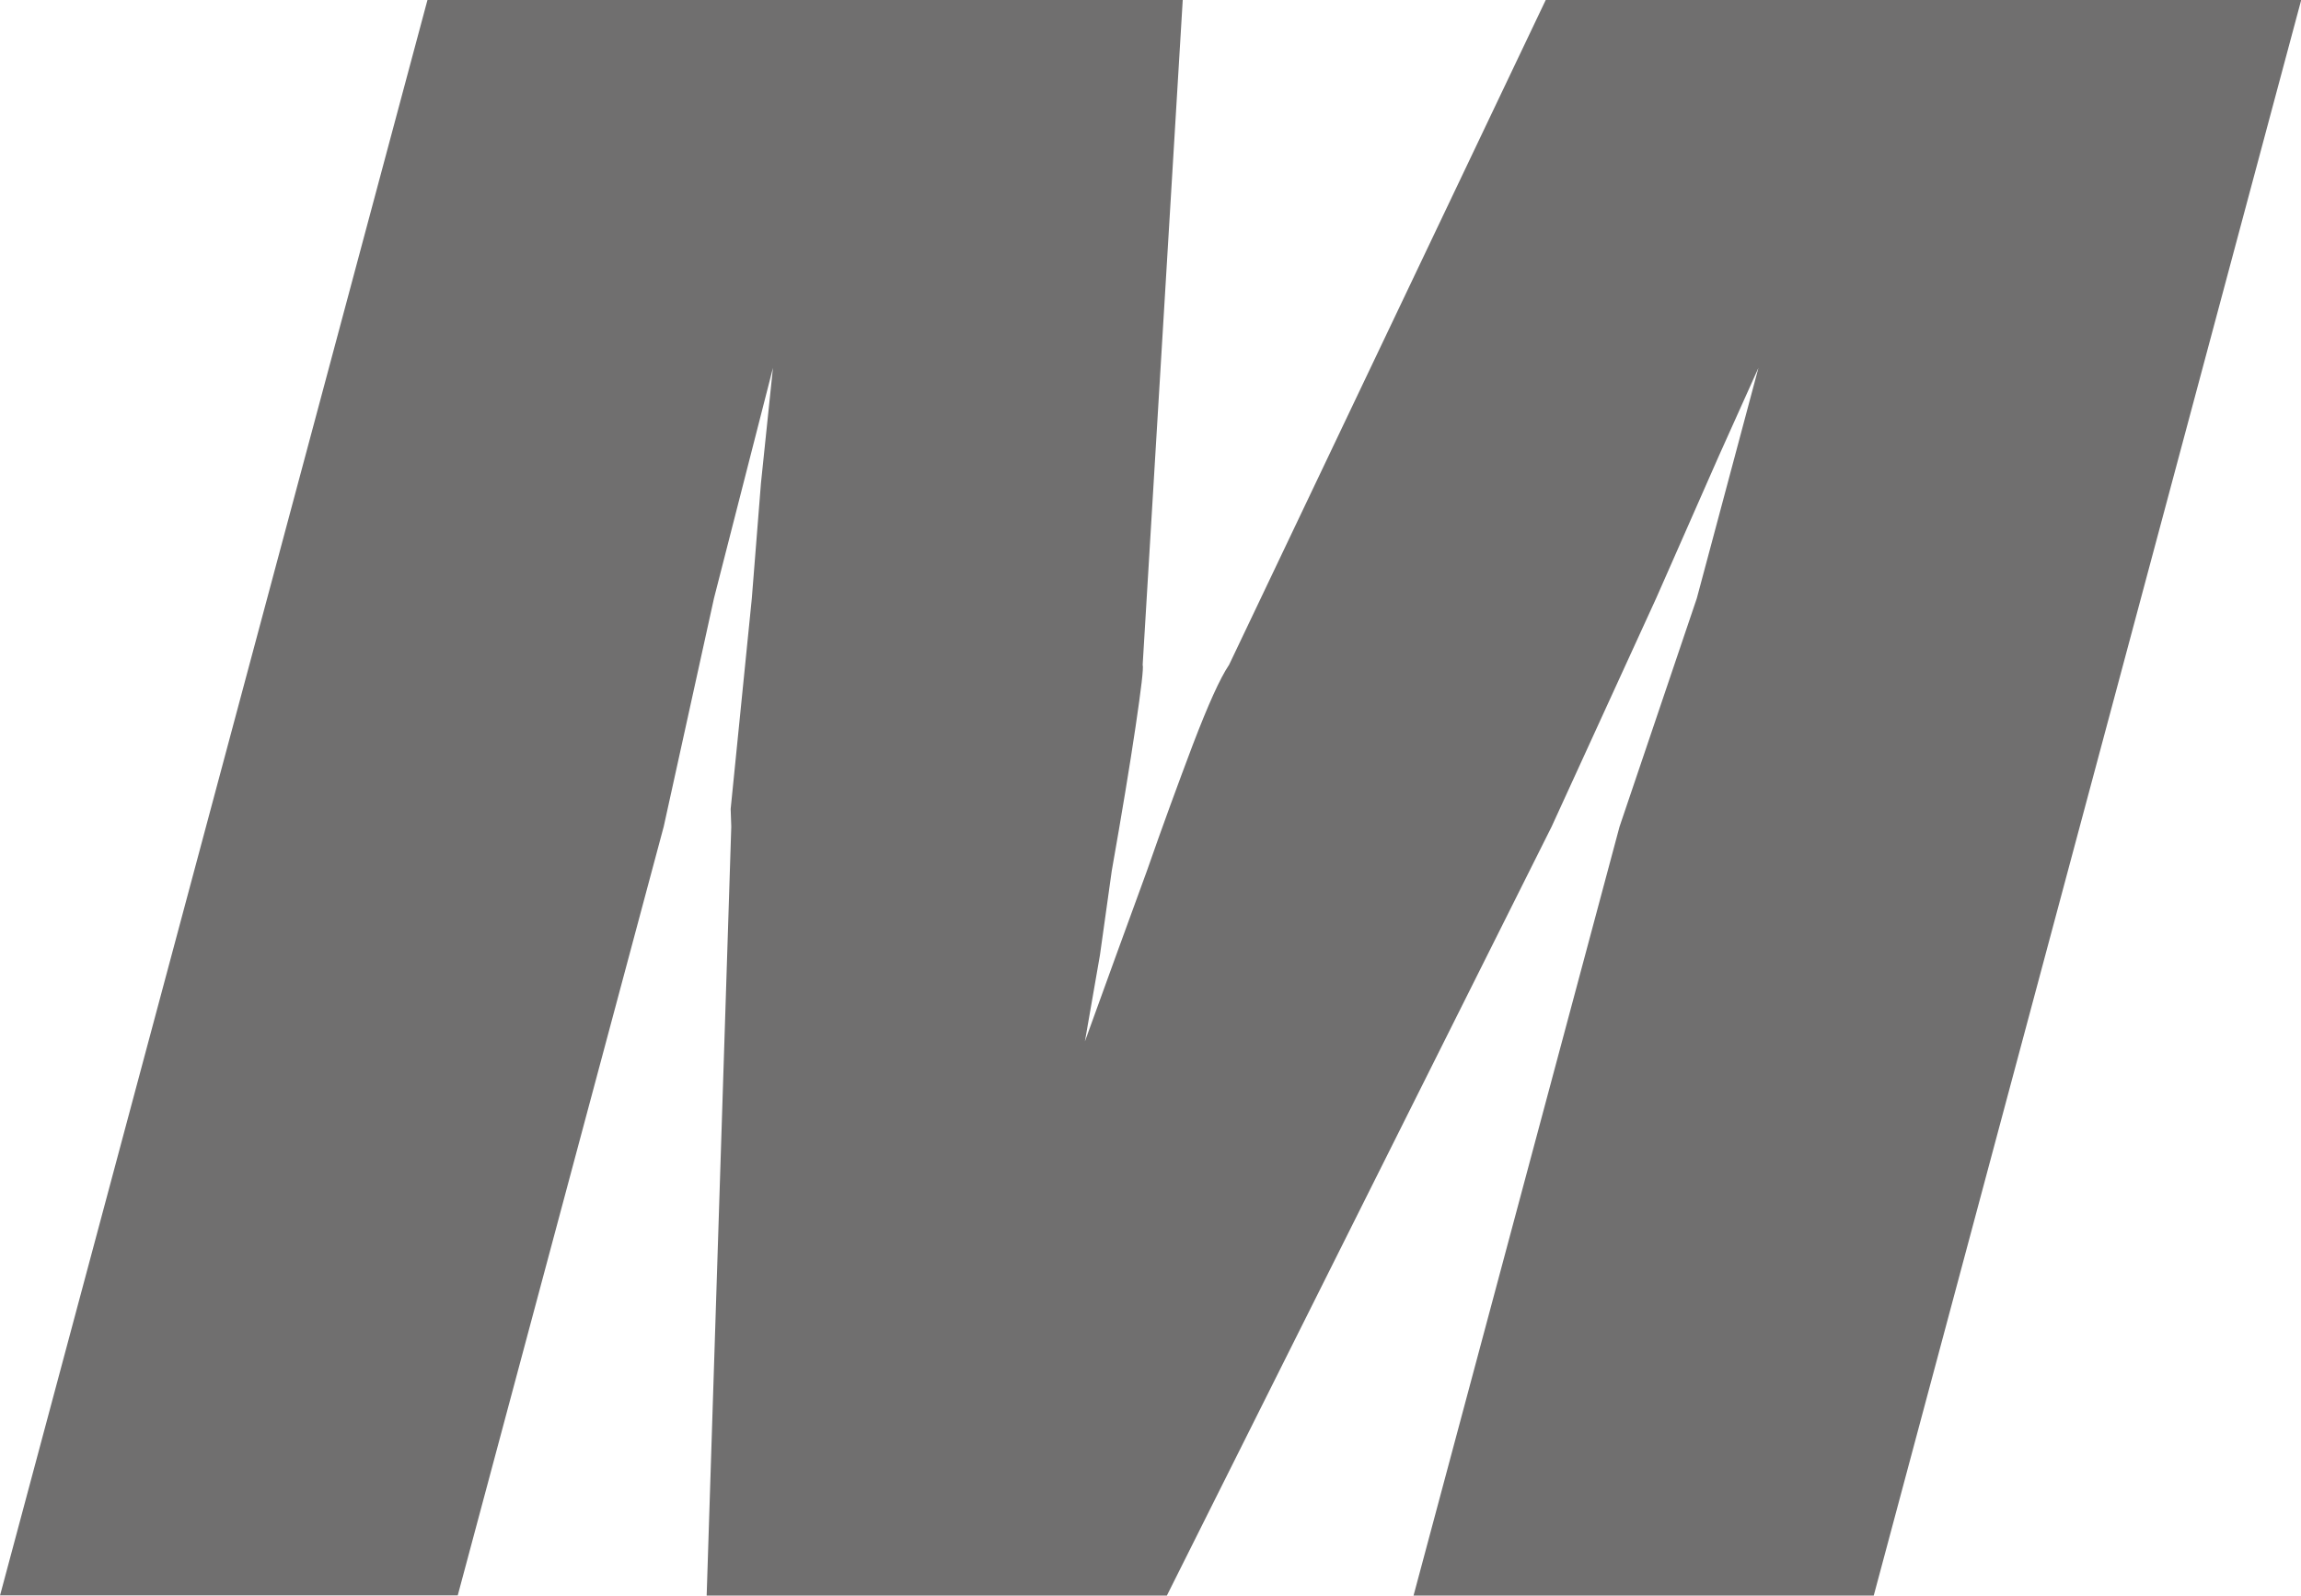
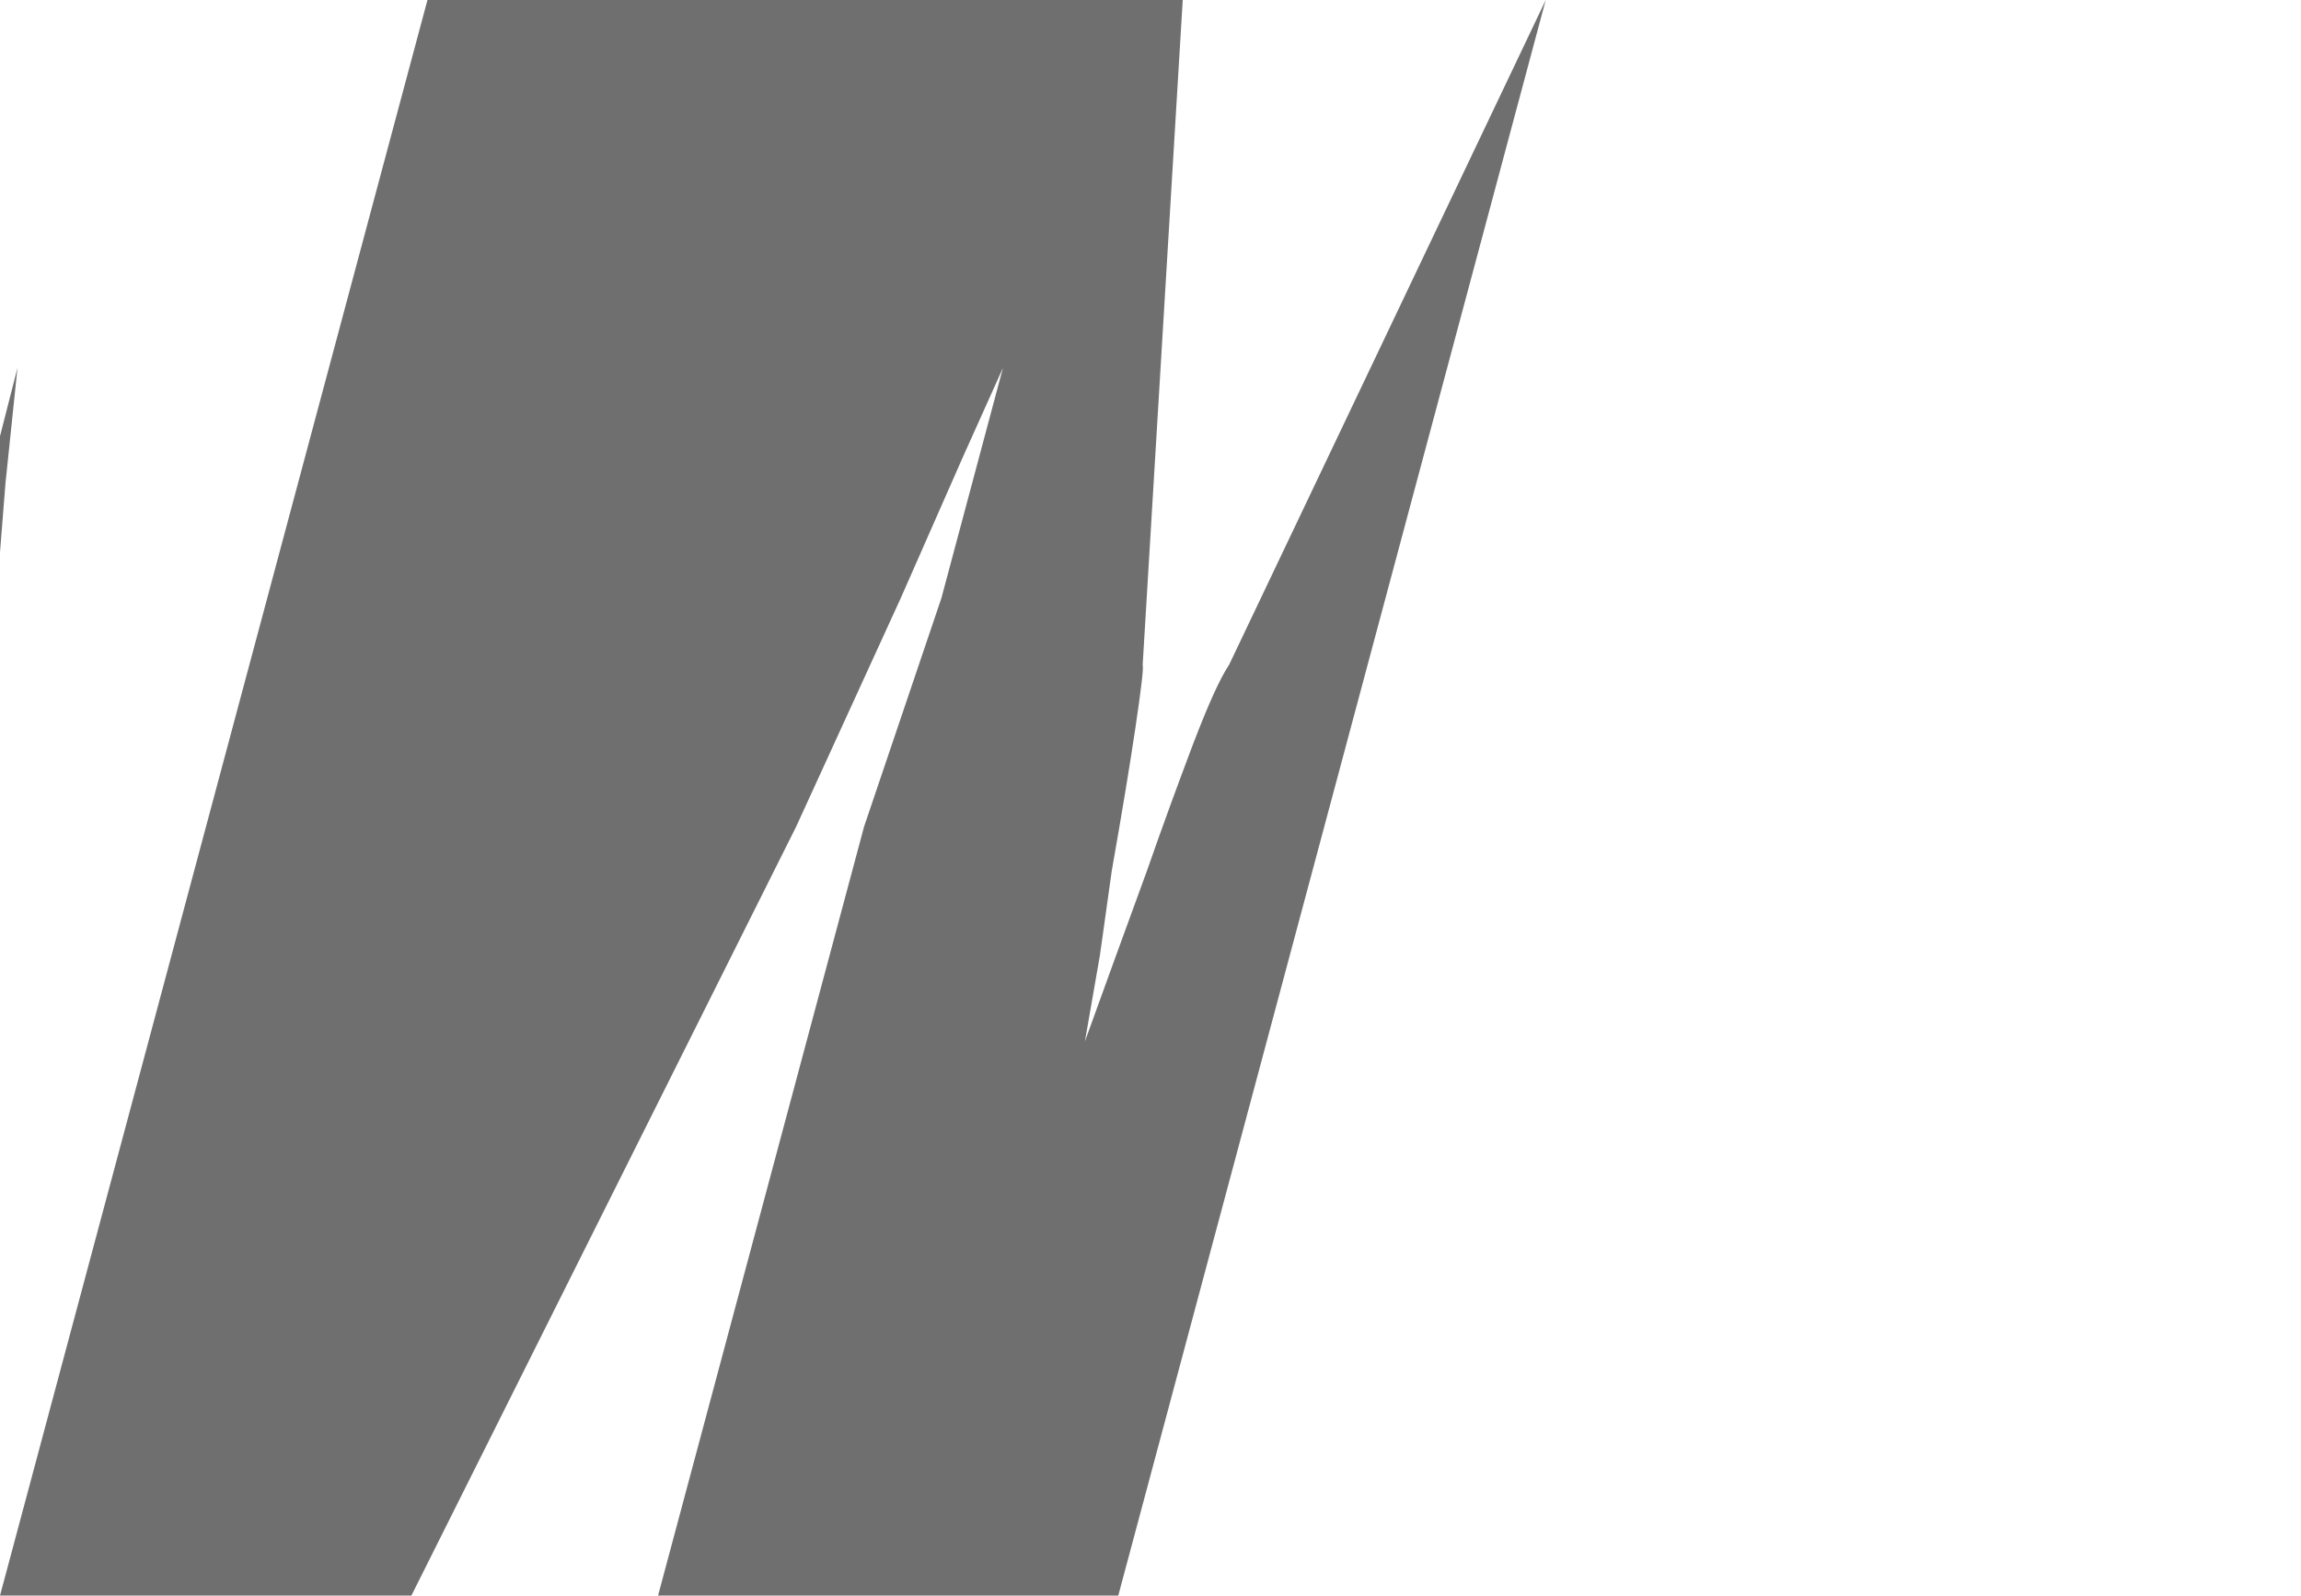
<svg xmlns="http://www.w3.org/2000/svg" version="1.1" width="113.15" height="78.46">
  <svg id="SvgjsSvg1005" data-name="Ebene 1" viewBox="0 0 113.15 78.46">
    <defs>
      <style>
      .cls-1 {
        fill: #706f6f;
      }
    </style>
    </defs>
-     <path class="cls-1" d="M0,78.46L21.02,0h37.14l-1.97,32.69c.05.15-.07,1.16-.35,3.05s-.67,4.25-1.17,7.08l-.58,4.14-.74,4.25,1.54-4.25,1.51-4.14c.76-2.18,1.52-4.25,2.26-6.21.75-1.96,1.34-3.27,1.78-3.92L76.01,0h37.15l-21.02,78.46h-22.63l10.13-37.81,3.8-11.23,1.02-3.81,2.01-7.52-1.96,4.36-3.07,6.97-5.14,11.23-18.92,37.81h-22.63l1.21-37.81-.03-.87,1.04-10.35.45-5.67.59-5.67-2.9,11.33-2.47,11.22-10.13,37.81H0Z" />
+     <path class="cls-1" d="M0,78.46L21.02,0h37.14l-1.97,32.69c.05.15-.07,1.16-.35,3.05s-.67,4.25-1.17,7.08l-.58,4.14-.74,4.25,1.54-4.25,1.51-4.14c.76-2.18,1.52-4.25,2.26-6.21.75-1.96,1.34-3.27,1.78-3.92L76.01,0l-21.02,78.46h-22.63l10.13-37.81,3.8-11.23,1.02-3.81,2.01-7.52-1.96,4.36-3.07,6.97-5.14,11.23-18.92,37.81h-22.63l1.21-37.81-.03-.87,1.04-10.35.45-5.67.59-5.67-2.9,11.33-2.47,11.22-10.13,37.81H0Z" />
  </svg>
  <style>@media (prefers-color-scheme: light) { :root { filter: none; } }
@media (prefers-color-scheme: dark) { :root { filter: none; } }
</style>
</svg>